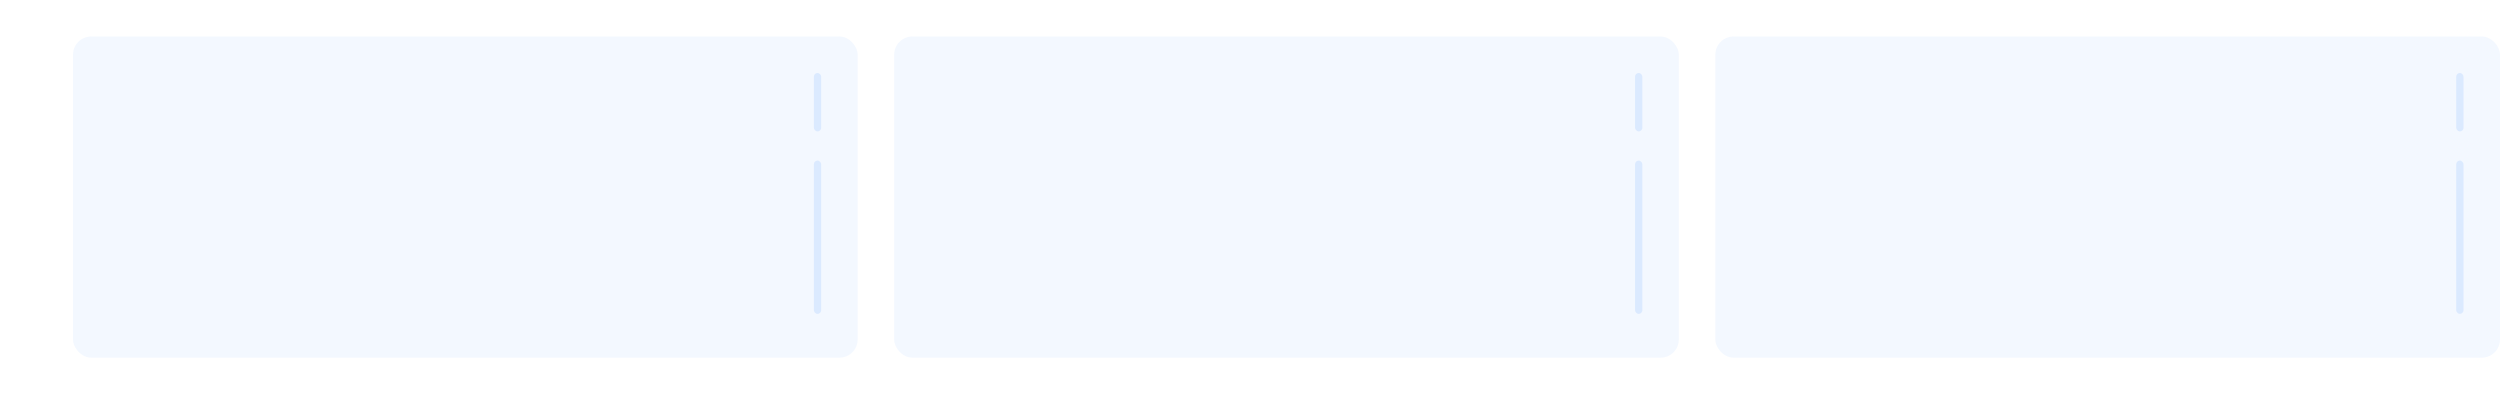
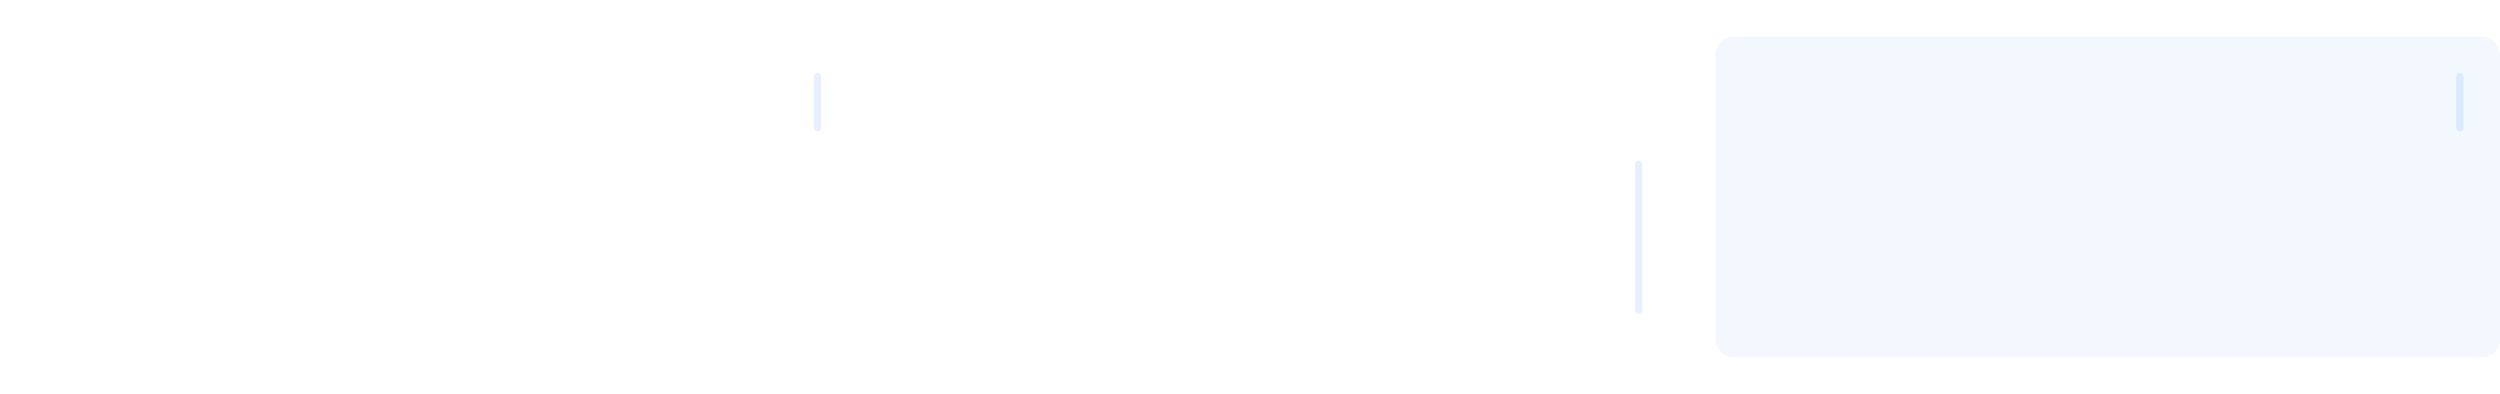
<svg xmlns="http://www.w3.org/2000/svg" width="685" height="108" viewBox="0 0 685 108" fill="none">
  <rect width="685" height="108" fill="white" />
-   <rect x="20" y="10" width="215" height="88" rx="5" fill="#0066FF" fill-opacity="0.05" />
  <rect x="223" y="20" width="2" height="16" rx="1" fill="#0066FF" fill-opacity="0.1" />
-   <rect x="223" y="44" width="2" height="42" rx="1" fill="#0066FF" fill-opacity="0.1" />
-   <rect x="245" y="10" width="215" height="88" rx="5" fill="#0066FF" fill-opacity="0.05" />
-   <rect x="448" y="20" width="2" height="16" rx="1" fill="#0066FF" fill-opacity="0.1" />
  <rect x="448" y="44" width="2" height="42" rx="1" fill="#0066FF" fill-opacity="0.1" />
  <rect x="470" y="10" width="215" height="88" rx="5" fill="#0066FF" fill-opacity="0.05" />
  <rect x="673" y="20" width="2" height="16" rx="1" fill="#0066FF" fill-opacity="0.1" />
-   <rect x="673" y="44" width="2" height="42" rx="1" fill="#0066FF" fill-opacity="0.1" />
</svg>